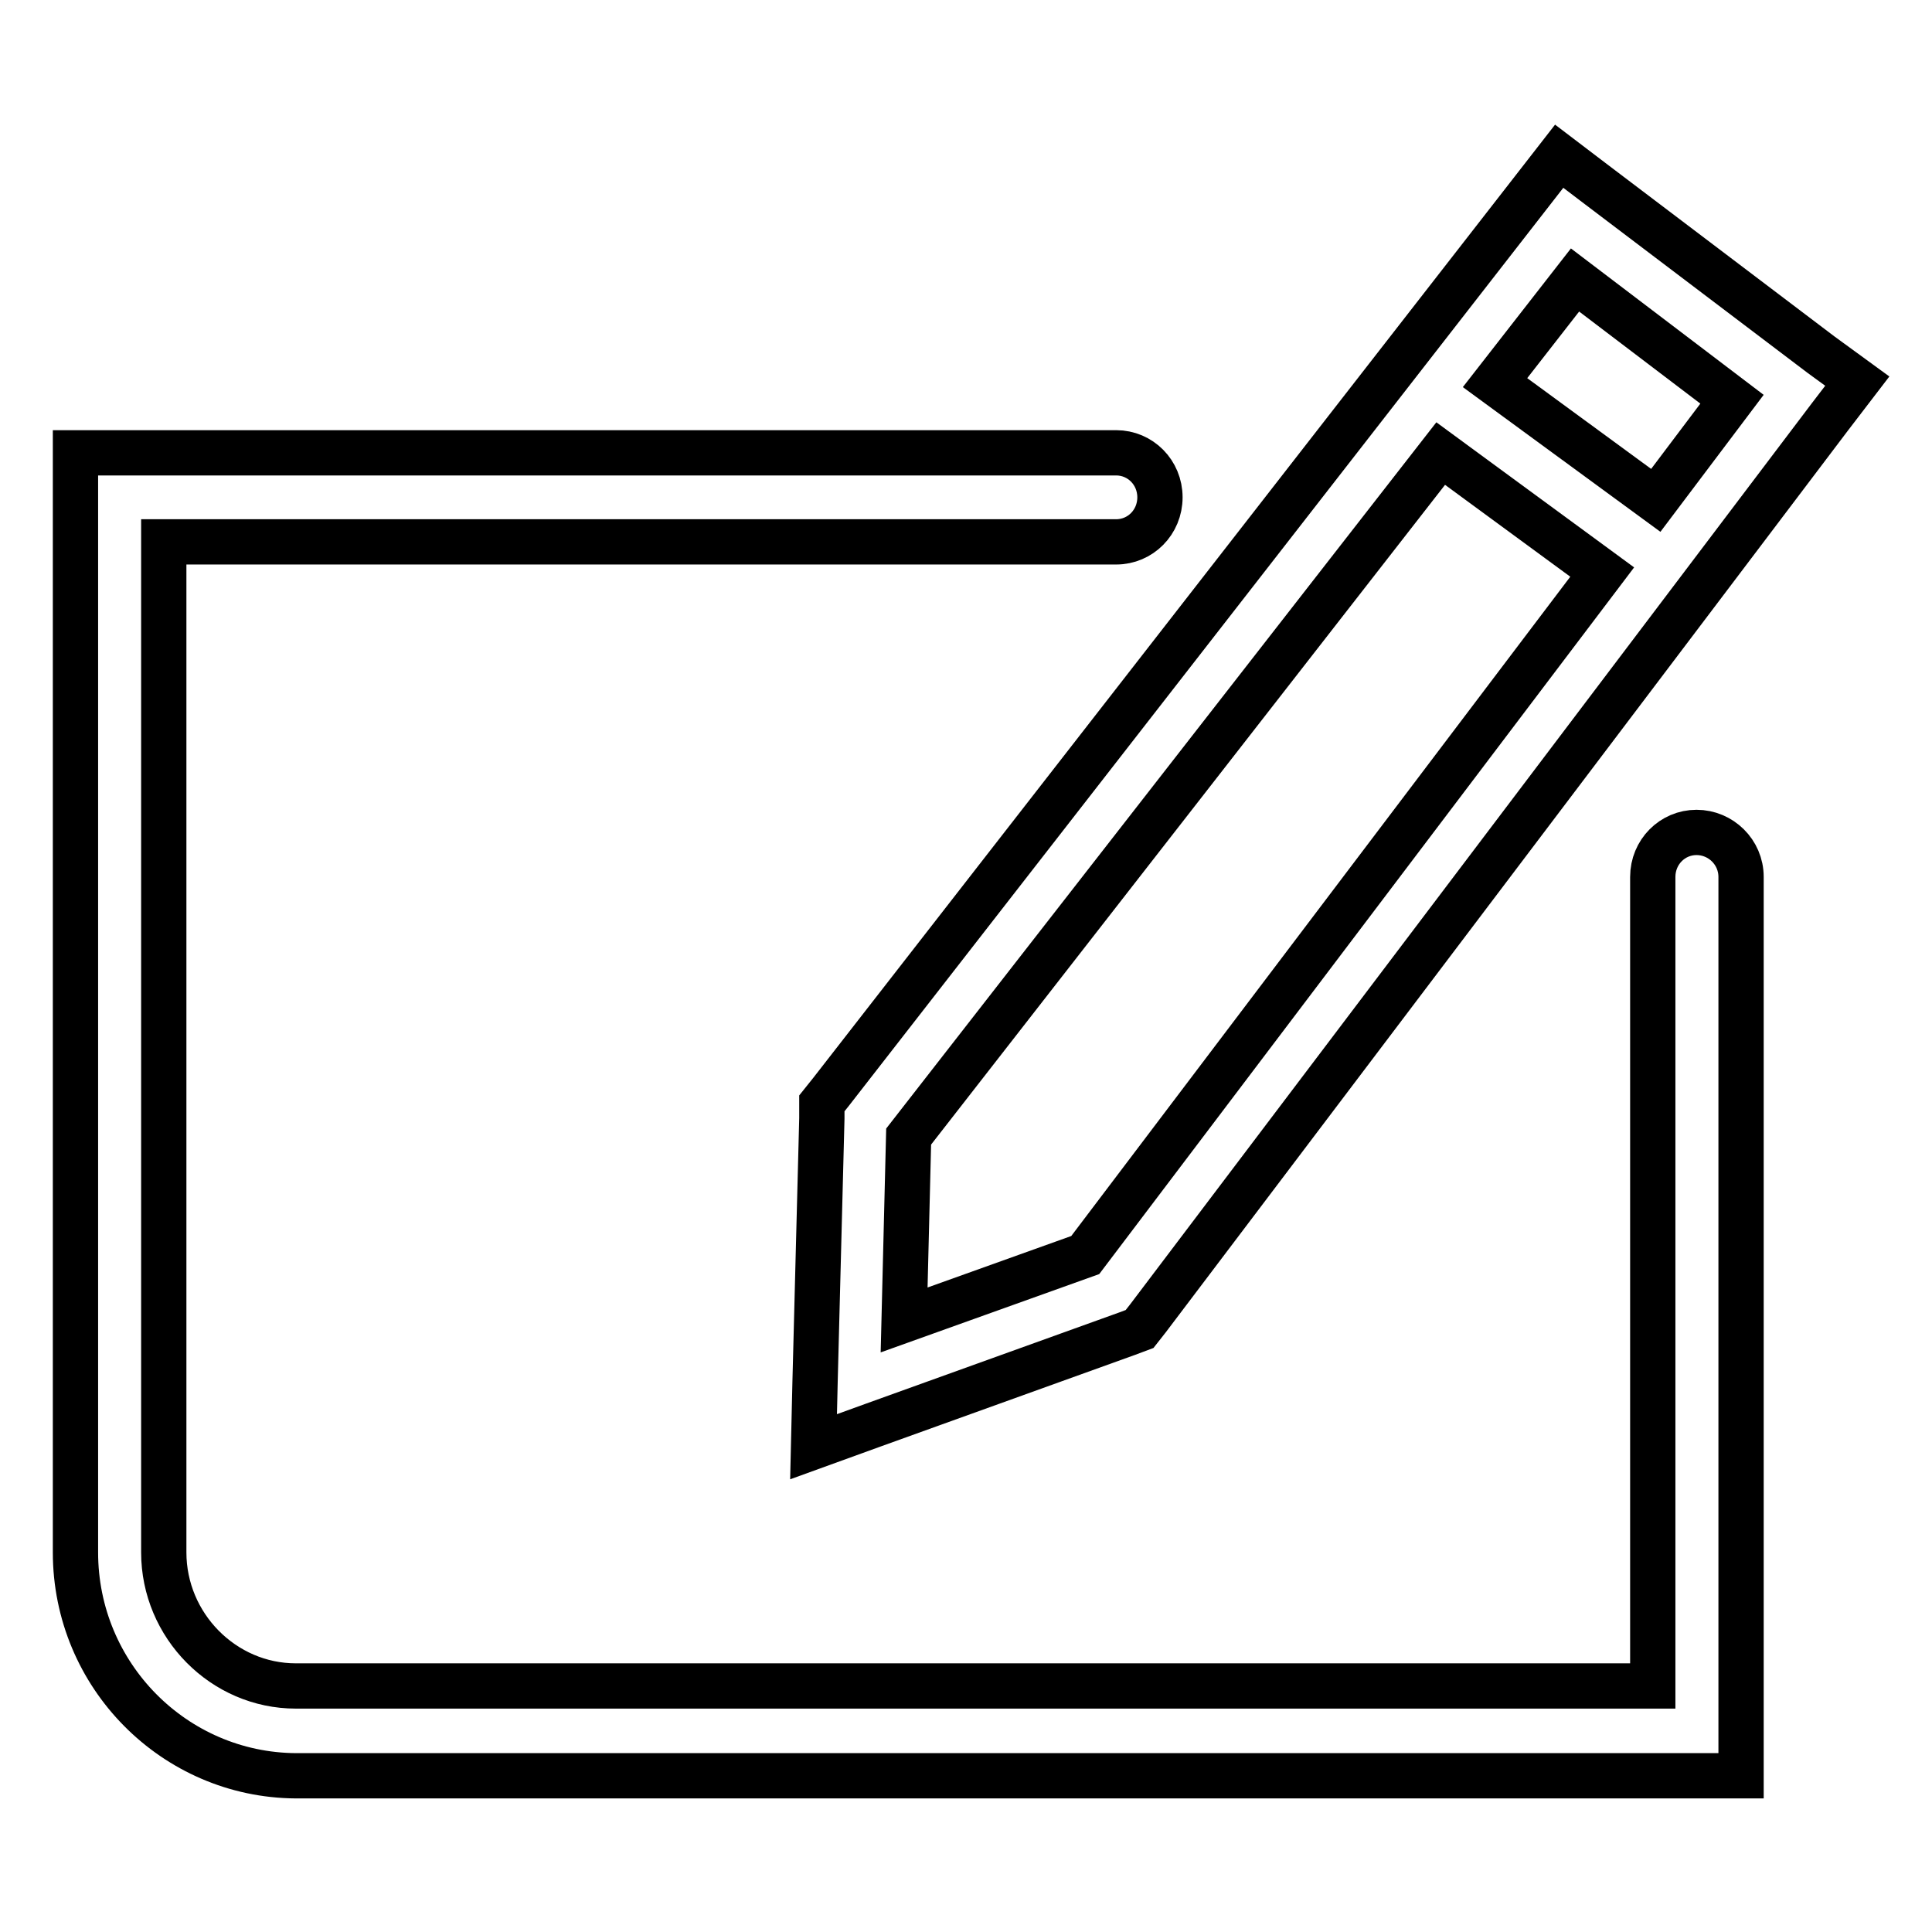
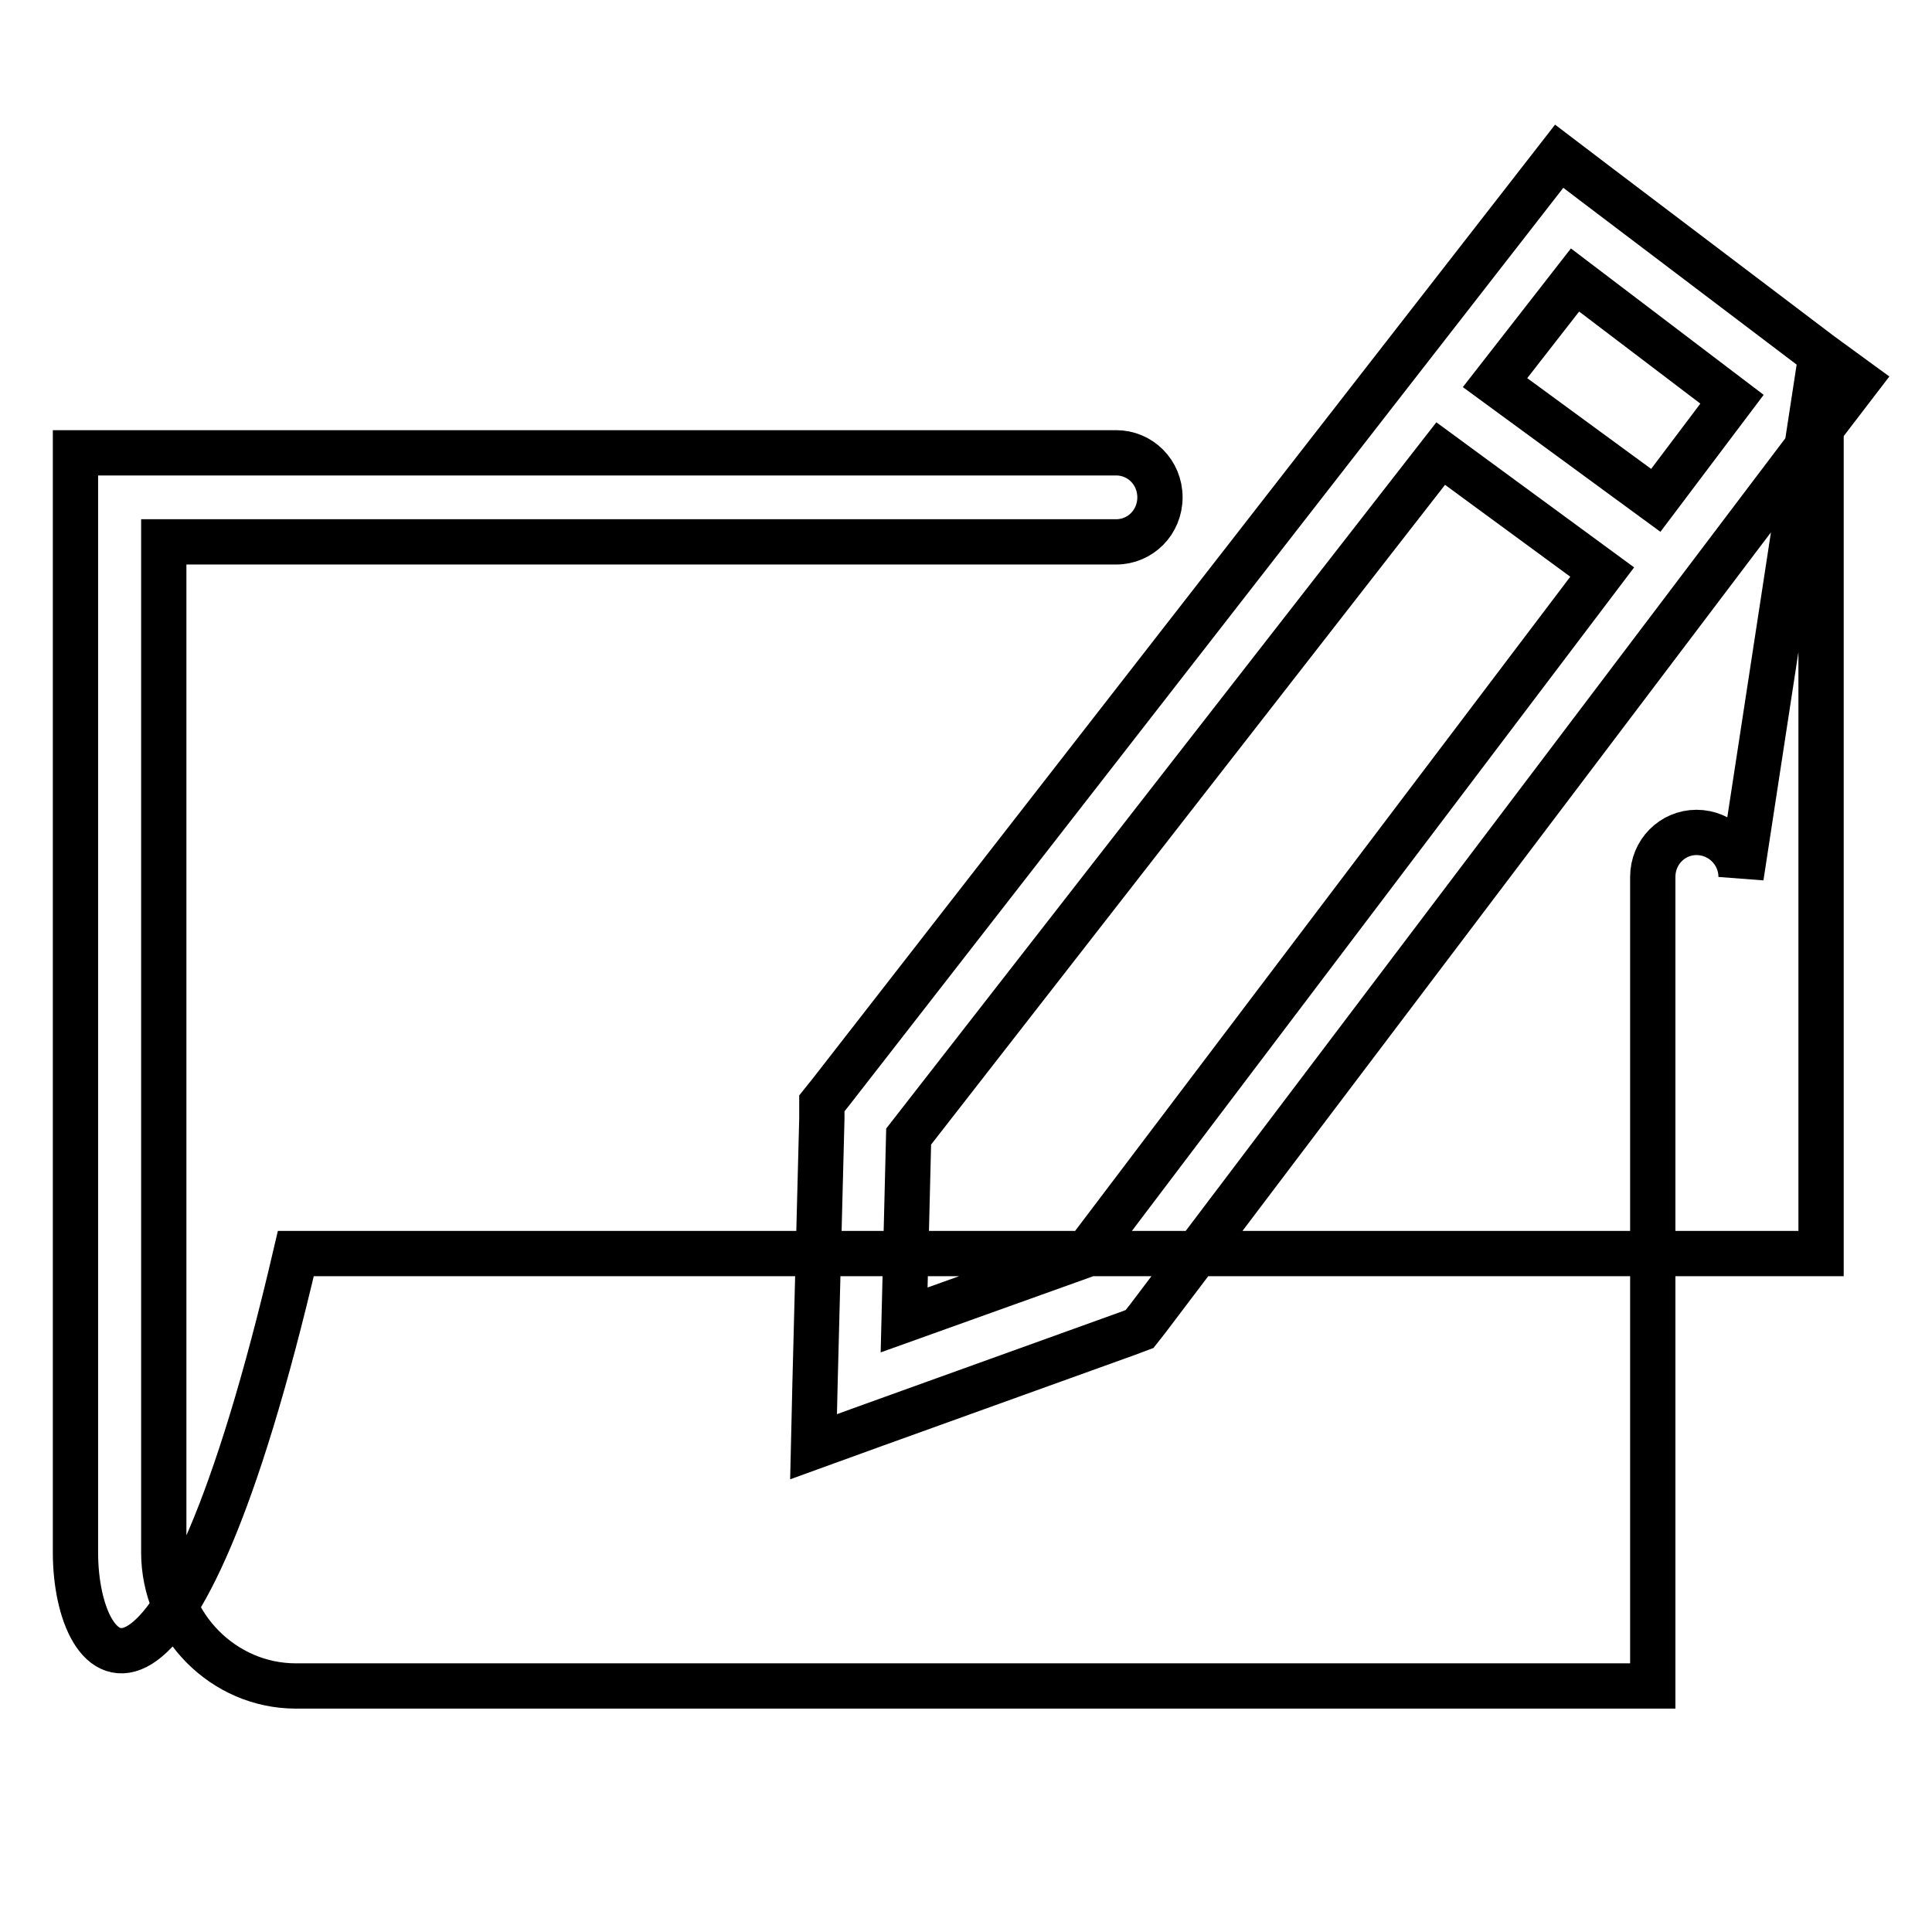
<svg xmlns="http://www.w3.org/2000/svg" version="1.1" x="0px" y="0px" viewBox="0 0 256 256" enable-background="new 0 0 256 256" xml:space="preserve">
  <g>
-     <path stroke-width="6" fill-opacity="0" stroke="#000000" d="M219.4,66.3l-21.3-15.6l10.6-13.6l20.8,15.8L219.4,66.3z M143.8,166.3l-24,8.6l0.6-24.3l70.5-90.5 l21.4,15.7L143.8,166.3z M241.3,47l-30.1-22.8l-4.6-3.5l-3.5,4.5l-93,119.5l-1.2,1.5l0,2l-0.9,34.9l-0.2,8.6l8-2.9l33.6-12.1 l1.6-0.6l1.1-1.4l90.4-119.5l3.6-4.7L241.3,47z M230.7,116.2v119.1H39.2C23.1,235.2,10,222,10,205.7V60h137.9 c3.2,0,5.8,2.6,5.8,5.9s-2.6,5.9-5.8,5.9H21.7v133.9c0,9.7,7.9,17.7,17.5,17.7H219V116.2c0-3.3,2.6-5.9,5.8-5.9 C228,110.3,230.7,112.9,230.7,116.2z" />
+     <path stroke-width="6" fill-opacity="0" stroke="#000000" d="M219.4,66.3l-21.3-15.6l10.6-13.6l20.8,15.8L219.4,66.3z M143.8,166.3l-24,8.6l0.6-24.3l70.5-90.5 l21.4,15.7L143.8,166.3z M241.3,47l-30.1-22.8l-4.6-3.5l-3.5,4.5l-93,119.5l-1.2,1.5l0,2l-0.9,34.9l-0.2,8.6l8-2.9l33.6-12.1 l1.6-0.6l1.1-1.4l90.4-119.5l3.6-4.7L241.3,47z v119.1H39.2C23.1,235.2,10,222,10,205.7V60h137.9 c3.2,0,5.8,2.6,5.8,5.9s-2.6,5.9-5.8,5.9H21.7v133.9c0,9.7,7.9,17.7,17.5,17.7H219V116.2c0-3.3,2.6-5.9,5.8-5.9 C228,110.3,230.7,112.9,230.7,116.2z" />
  </g>
</svg>